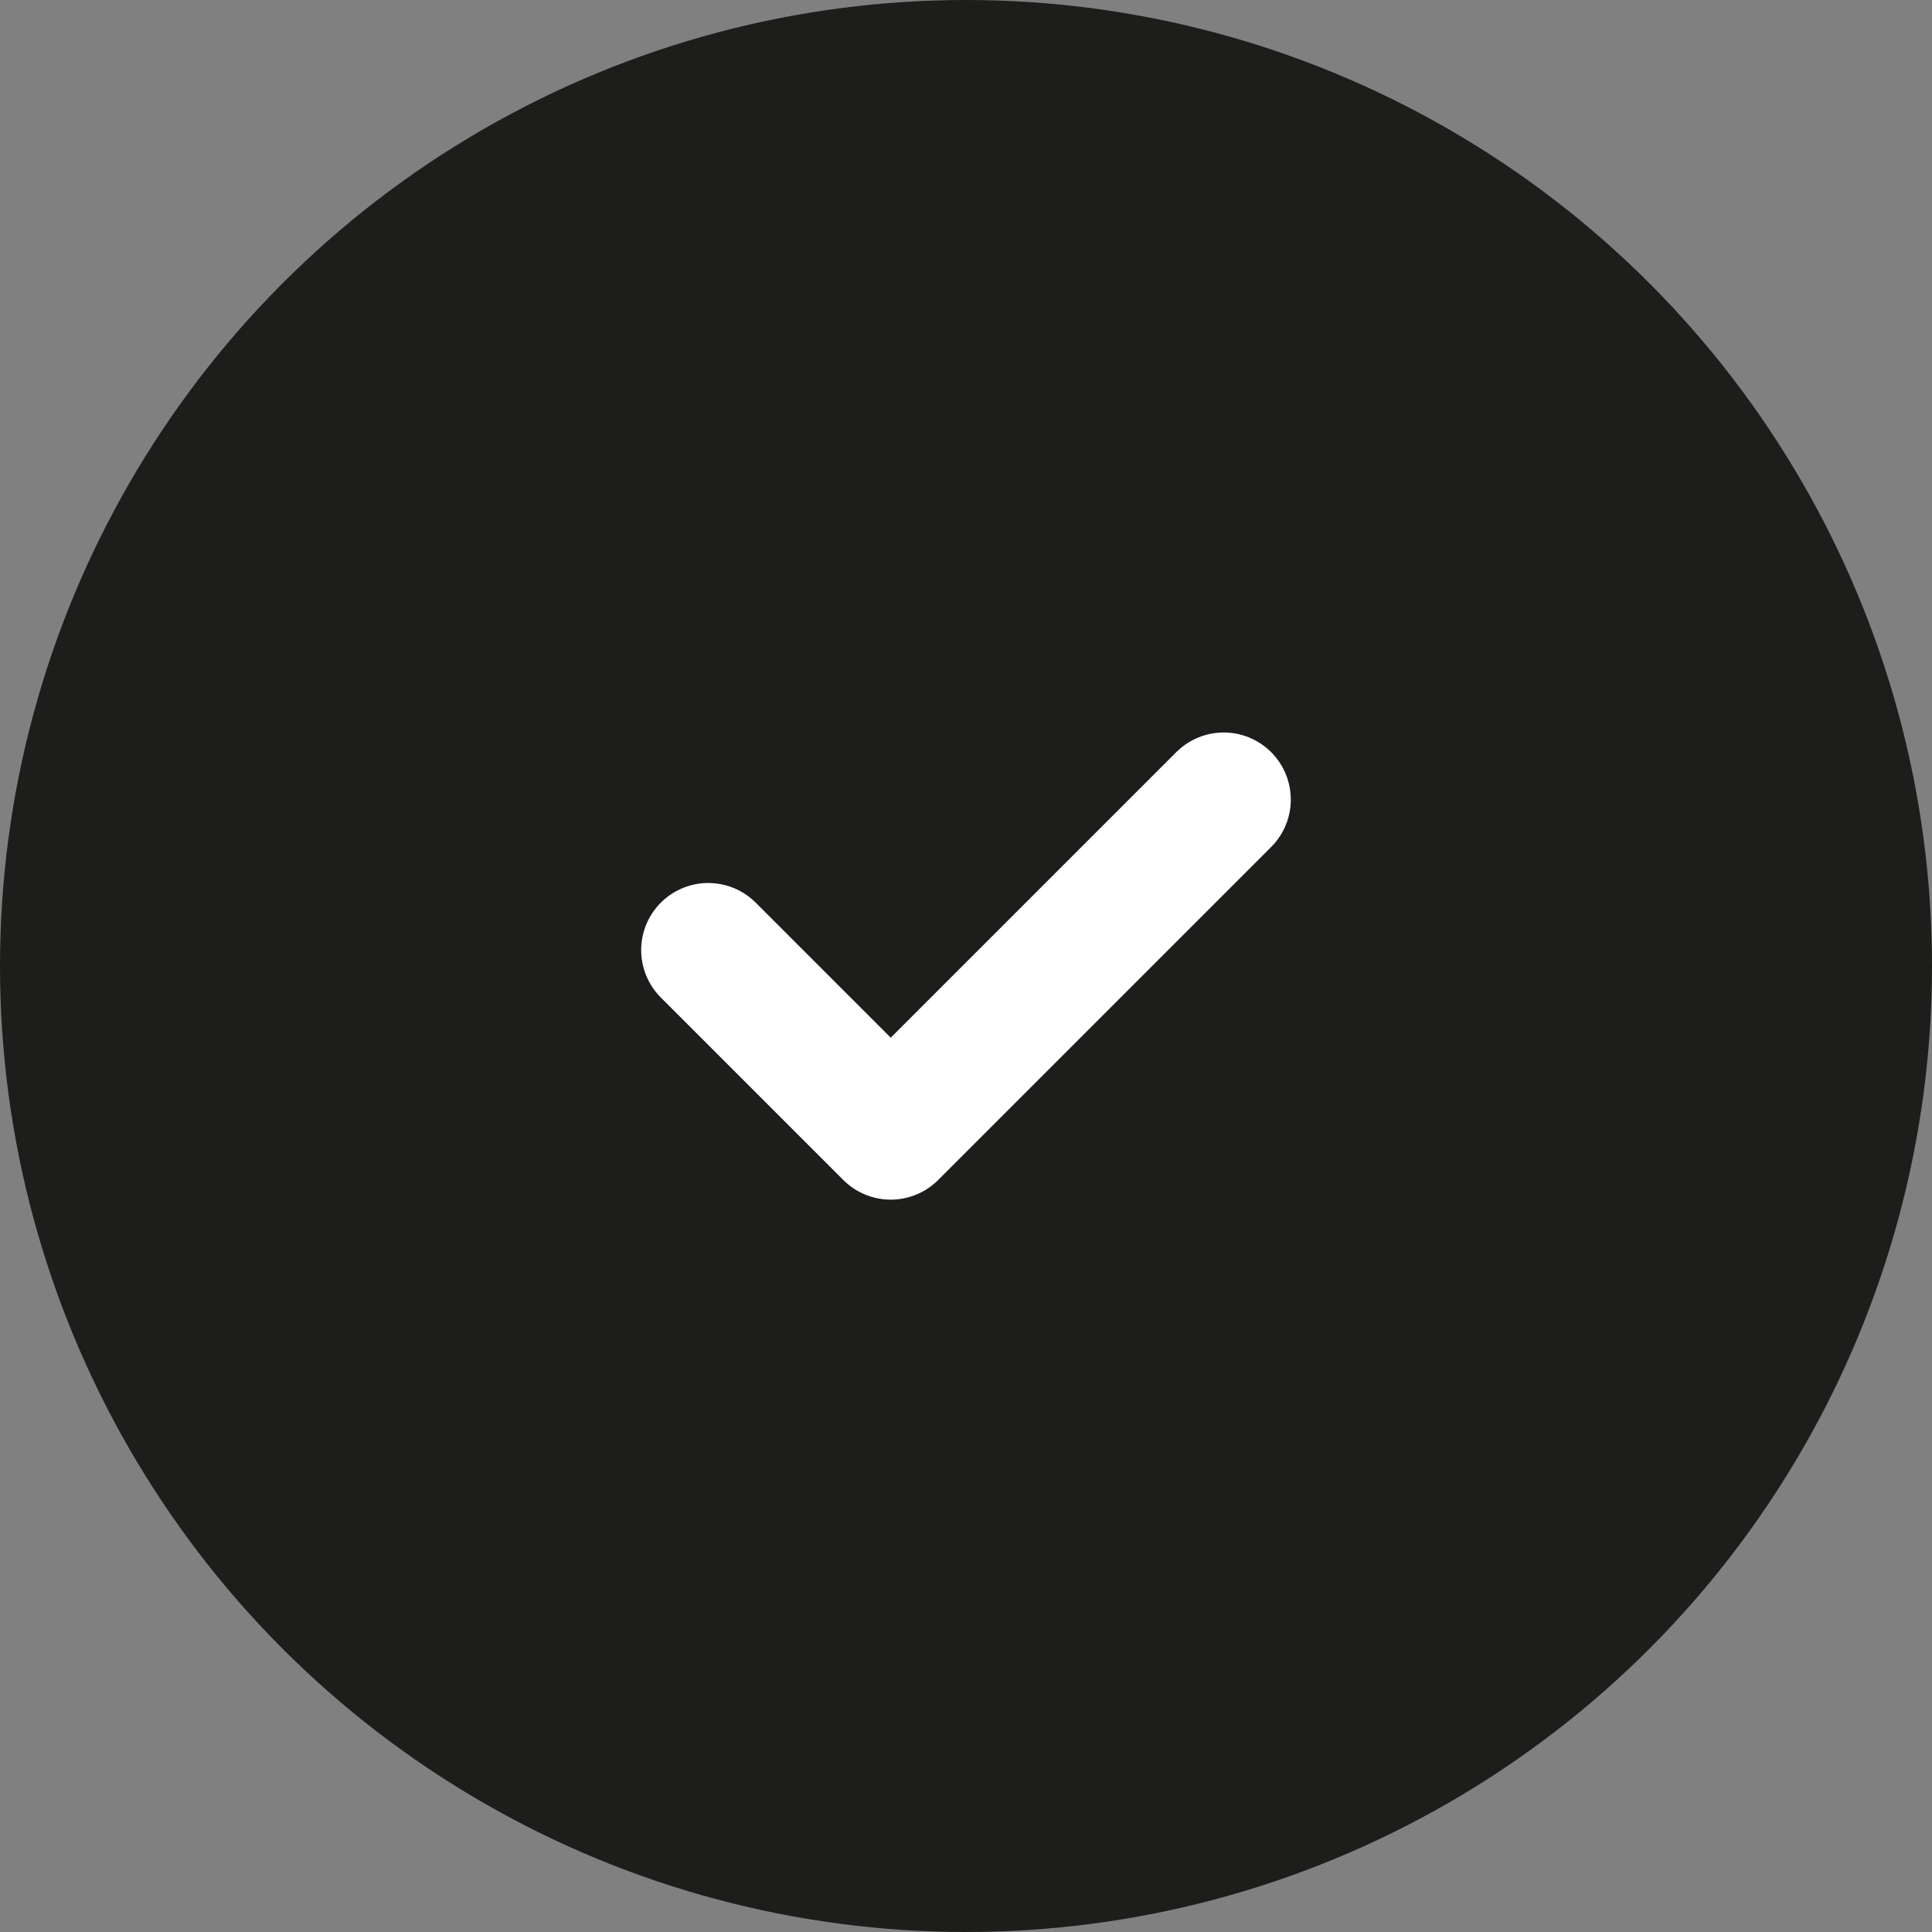
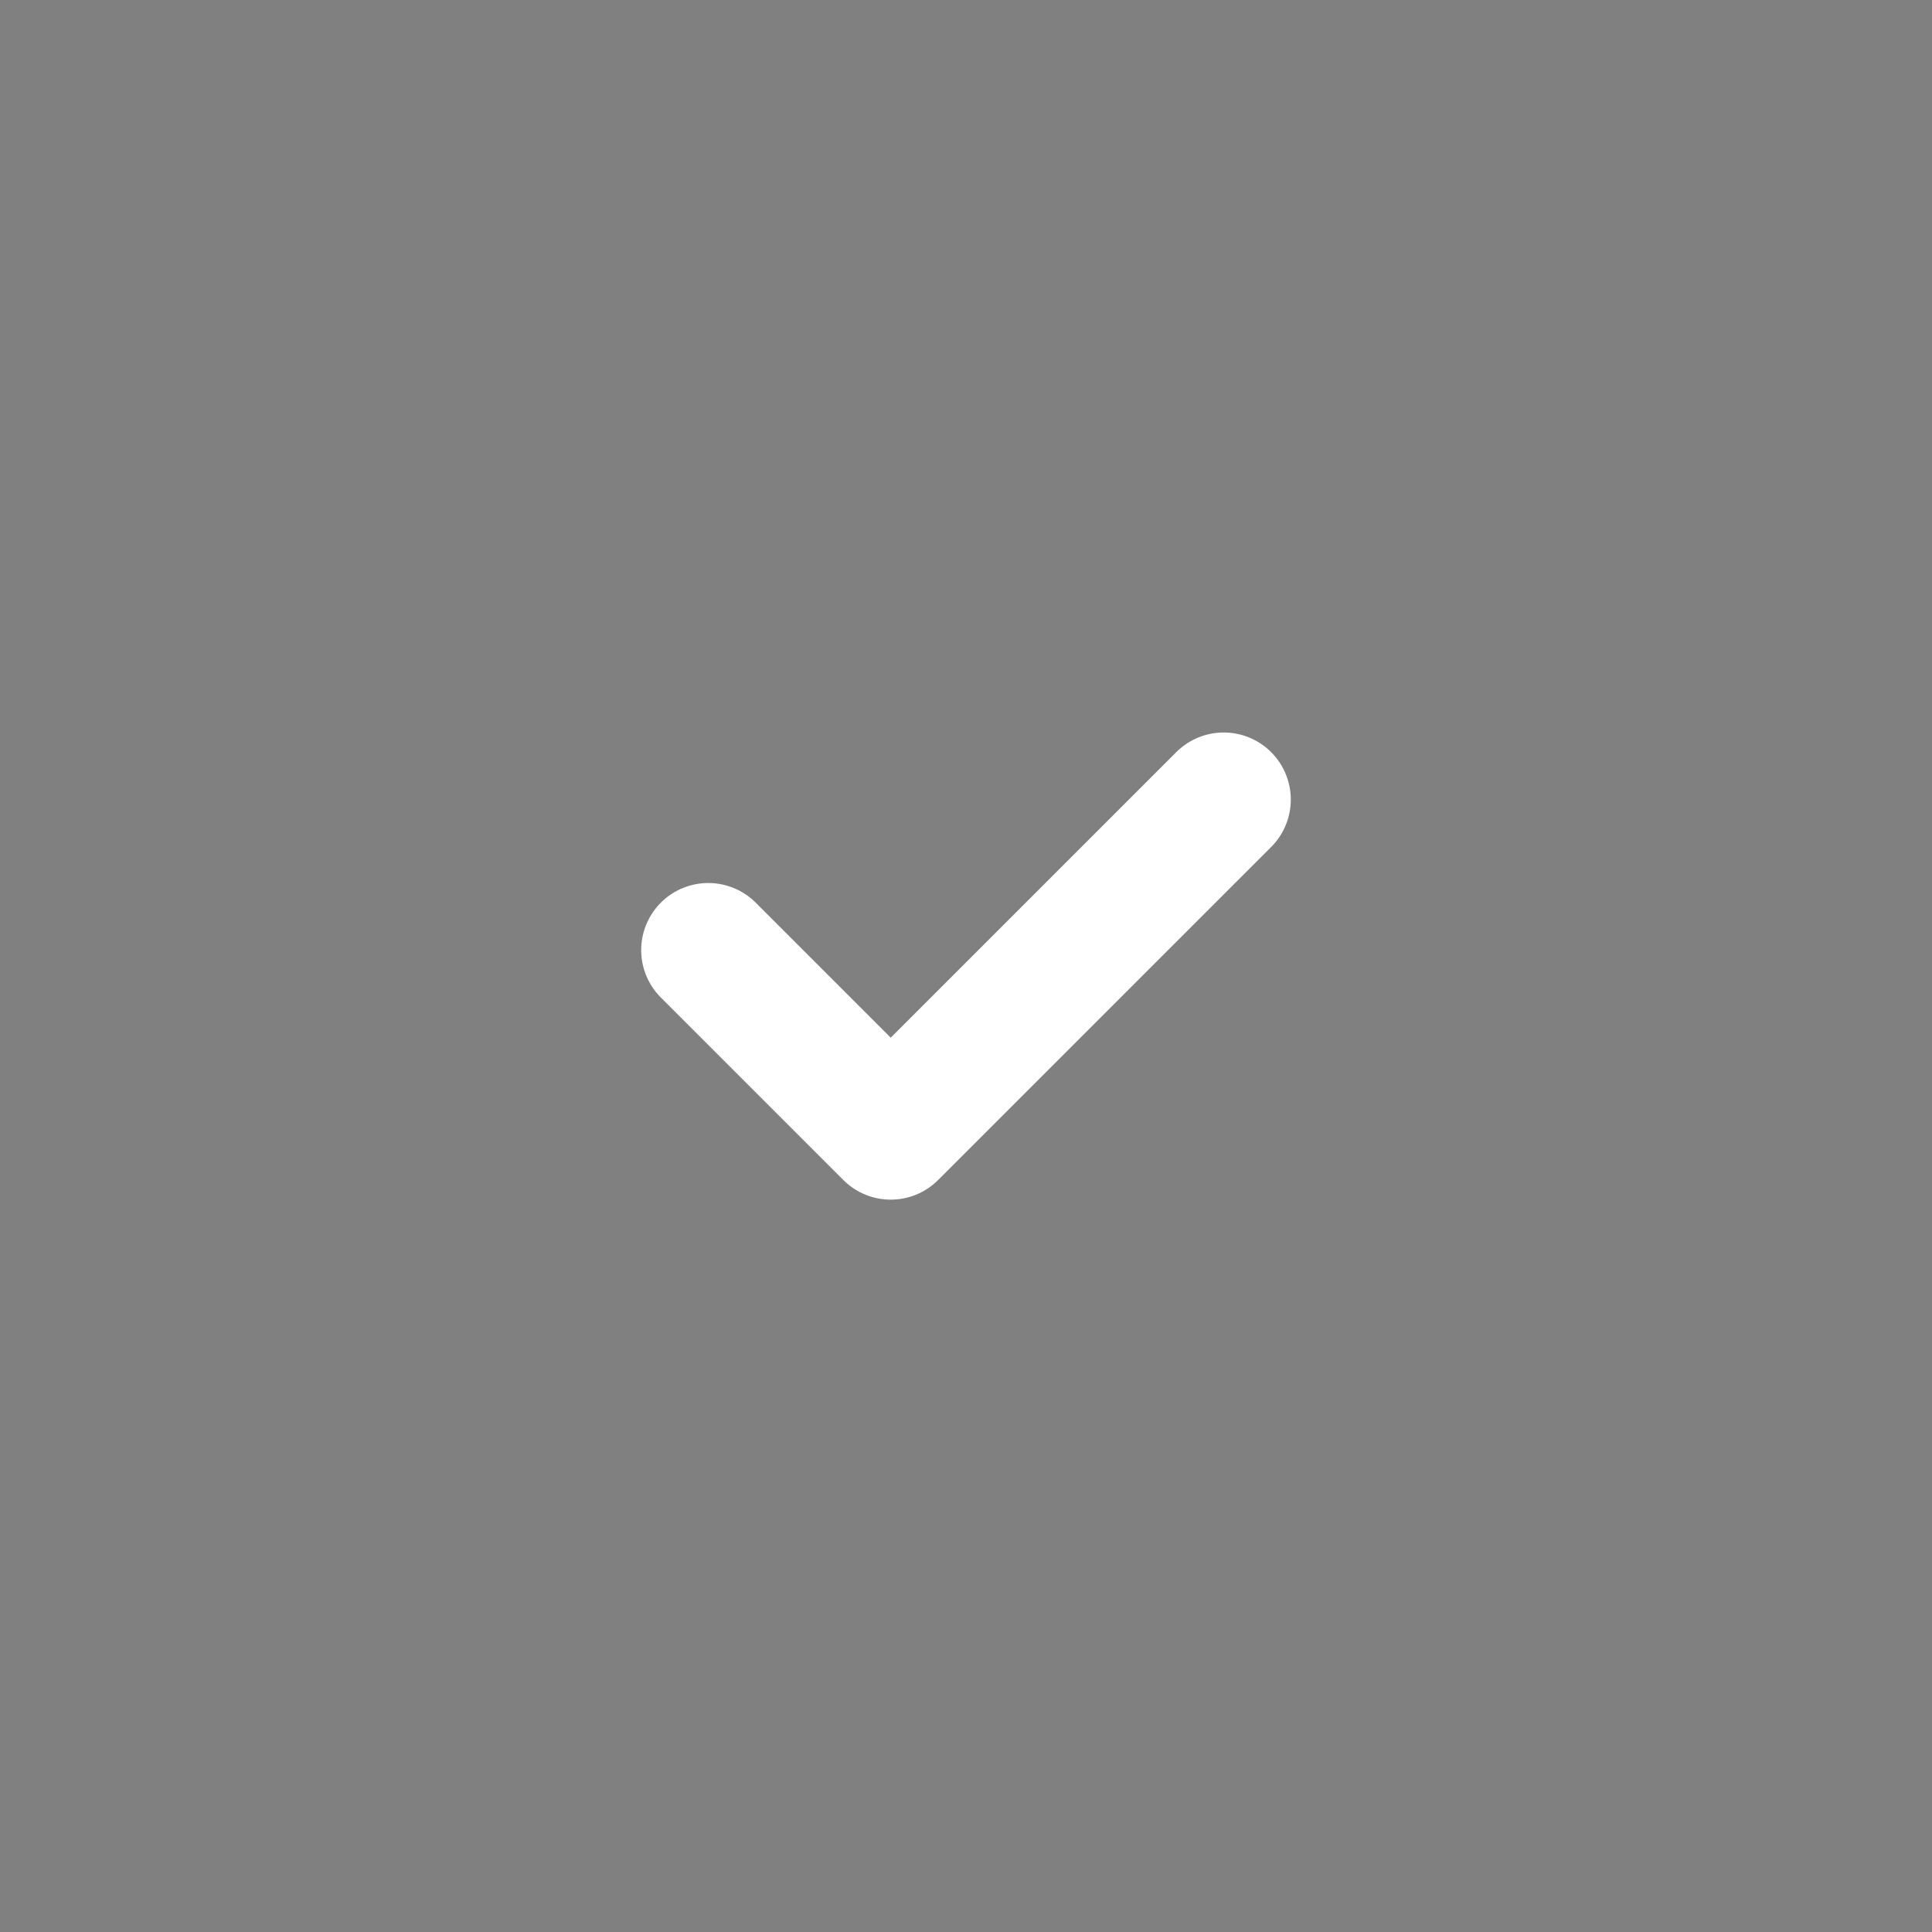
<svg xmlns="http://www.w3.org/2000/svg" width="72" height="72" viewBox="0 0 72 72">
  <rect x="0" y="0" width="72" height="72" fill="#808080" stroke="none" />
  <g id="Group_996" data-name="Group 996" transform="translate(-941 -2769)">
-     <circle id="Ellipse_131" data-name="Ellipse 131" cx="36" cy="36" r="36" transform="translate(941 2769)" fill="#1d1d1b" />
    <path id="Path_615" data-name="Path 615" d="M-14643.021,13706.141l6.8,6.8,12.409-12.409" transform="translate(15610.416 -10901.734)" fill="none" stroke="#fff" stroke-linecap="round" stroke-linejoin="round" stroke-width="5" />
  </g>
</svg>